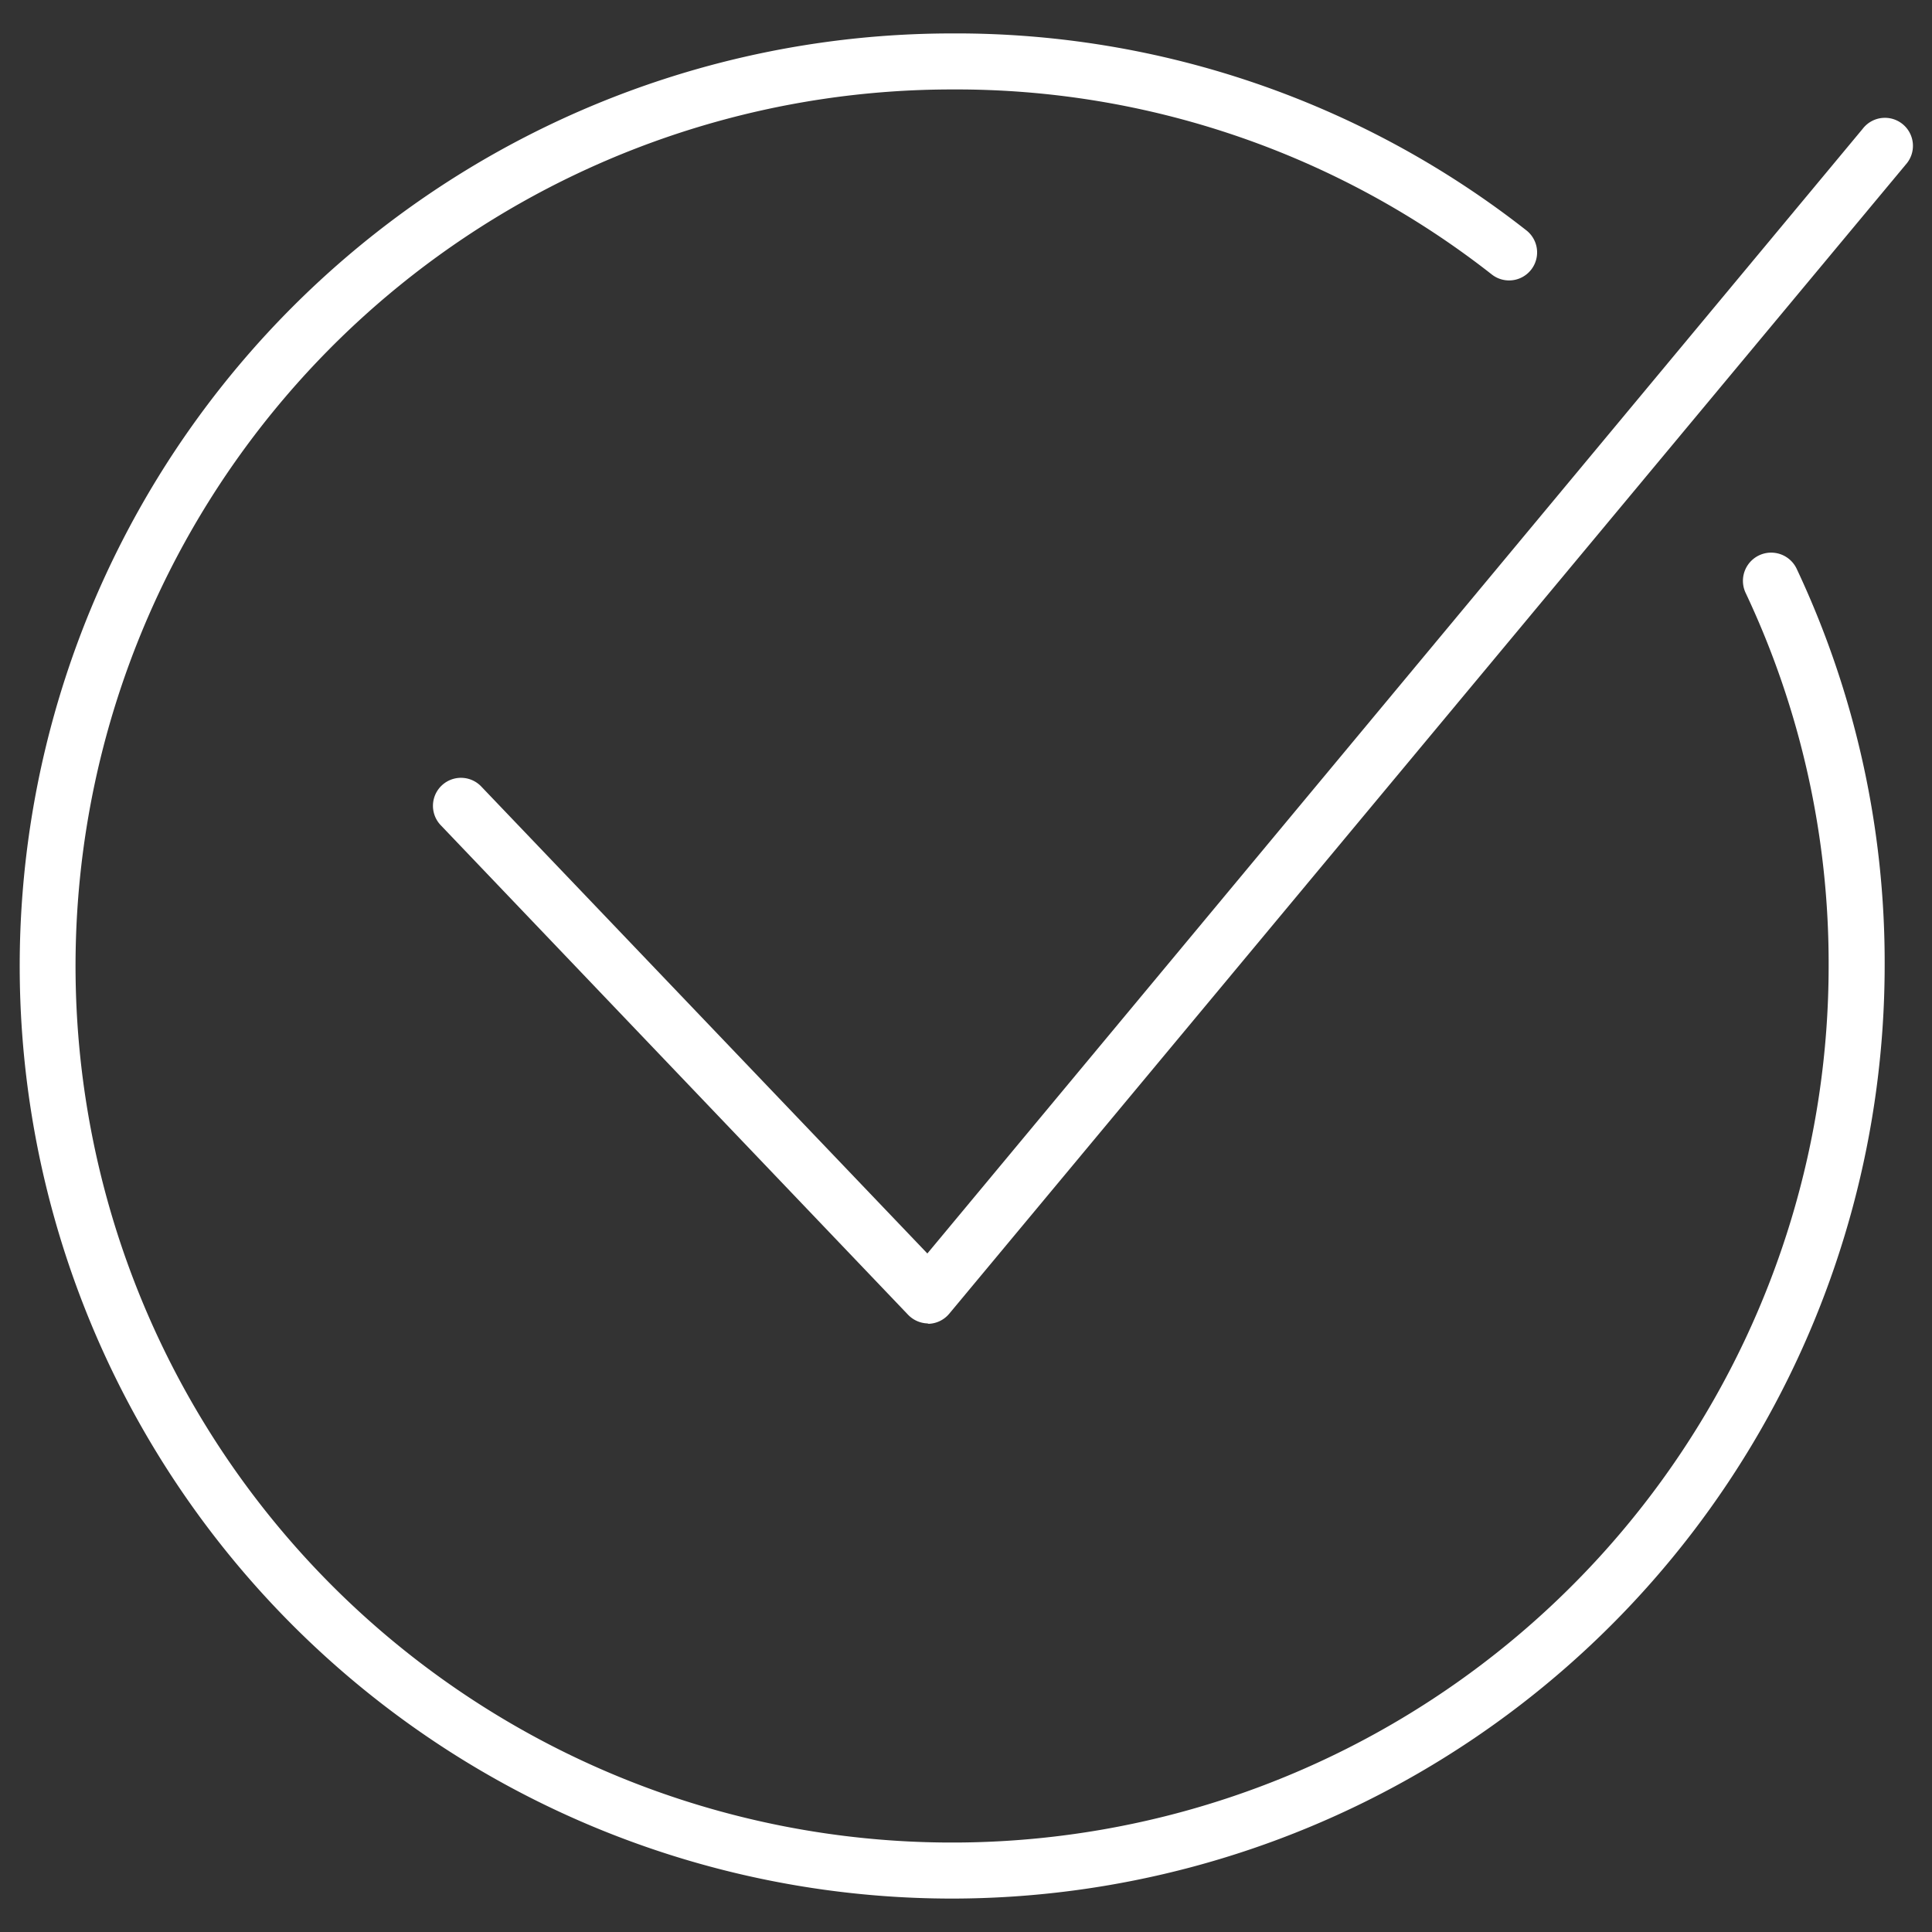
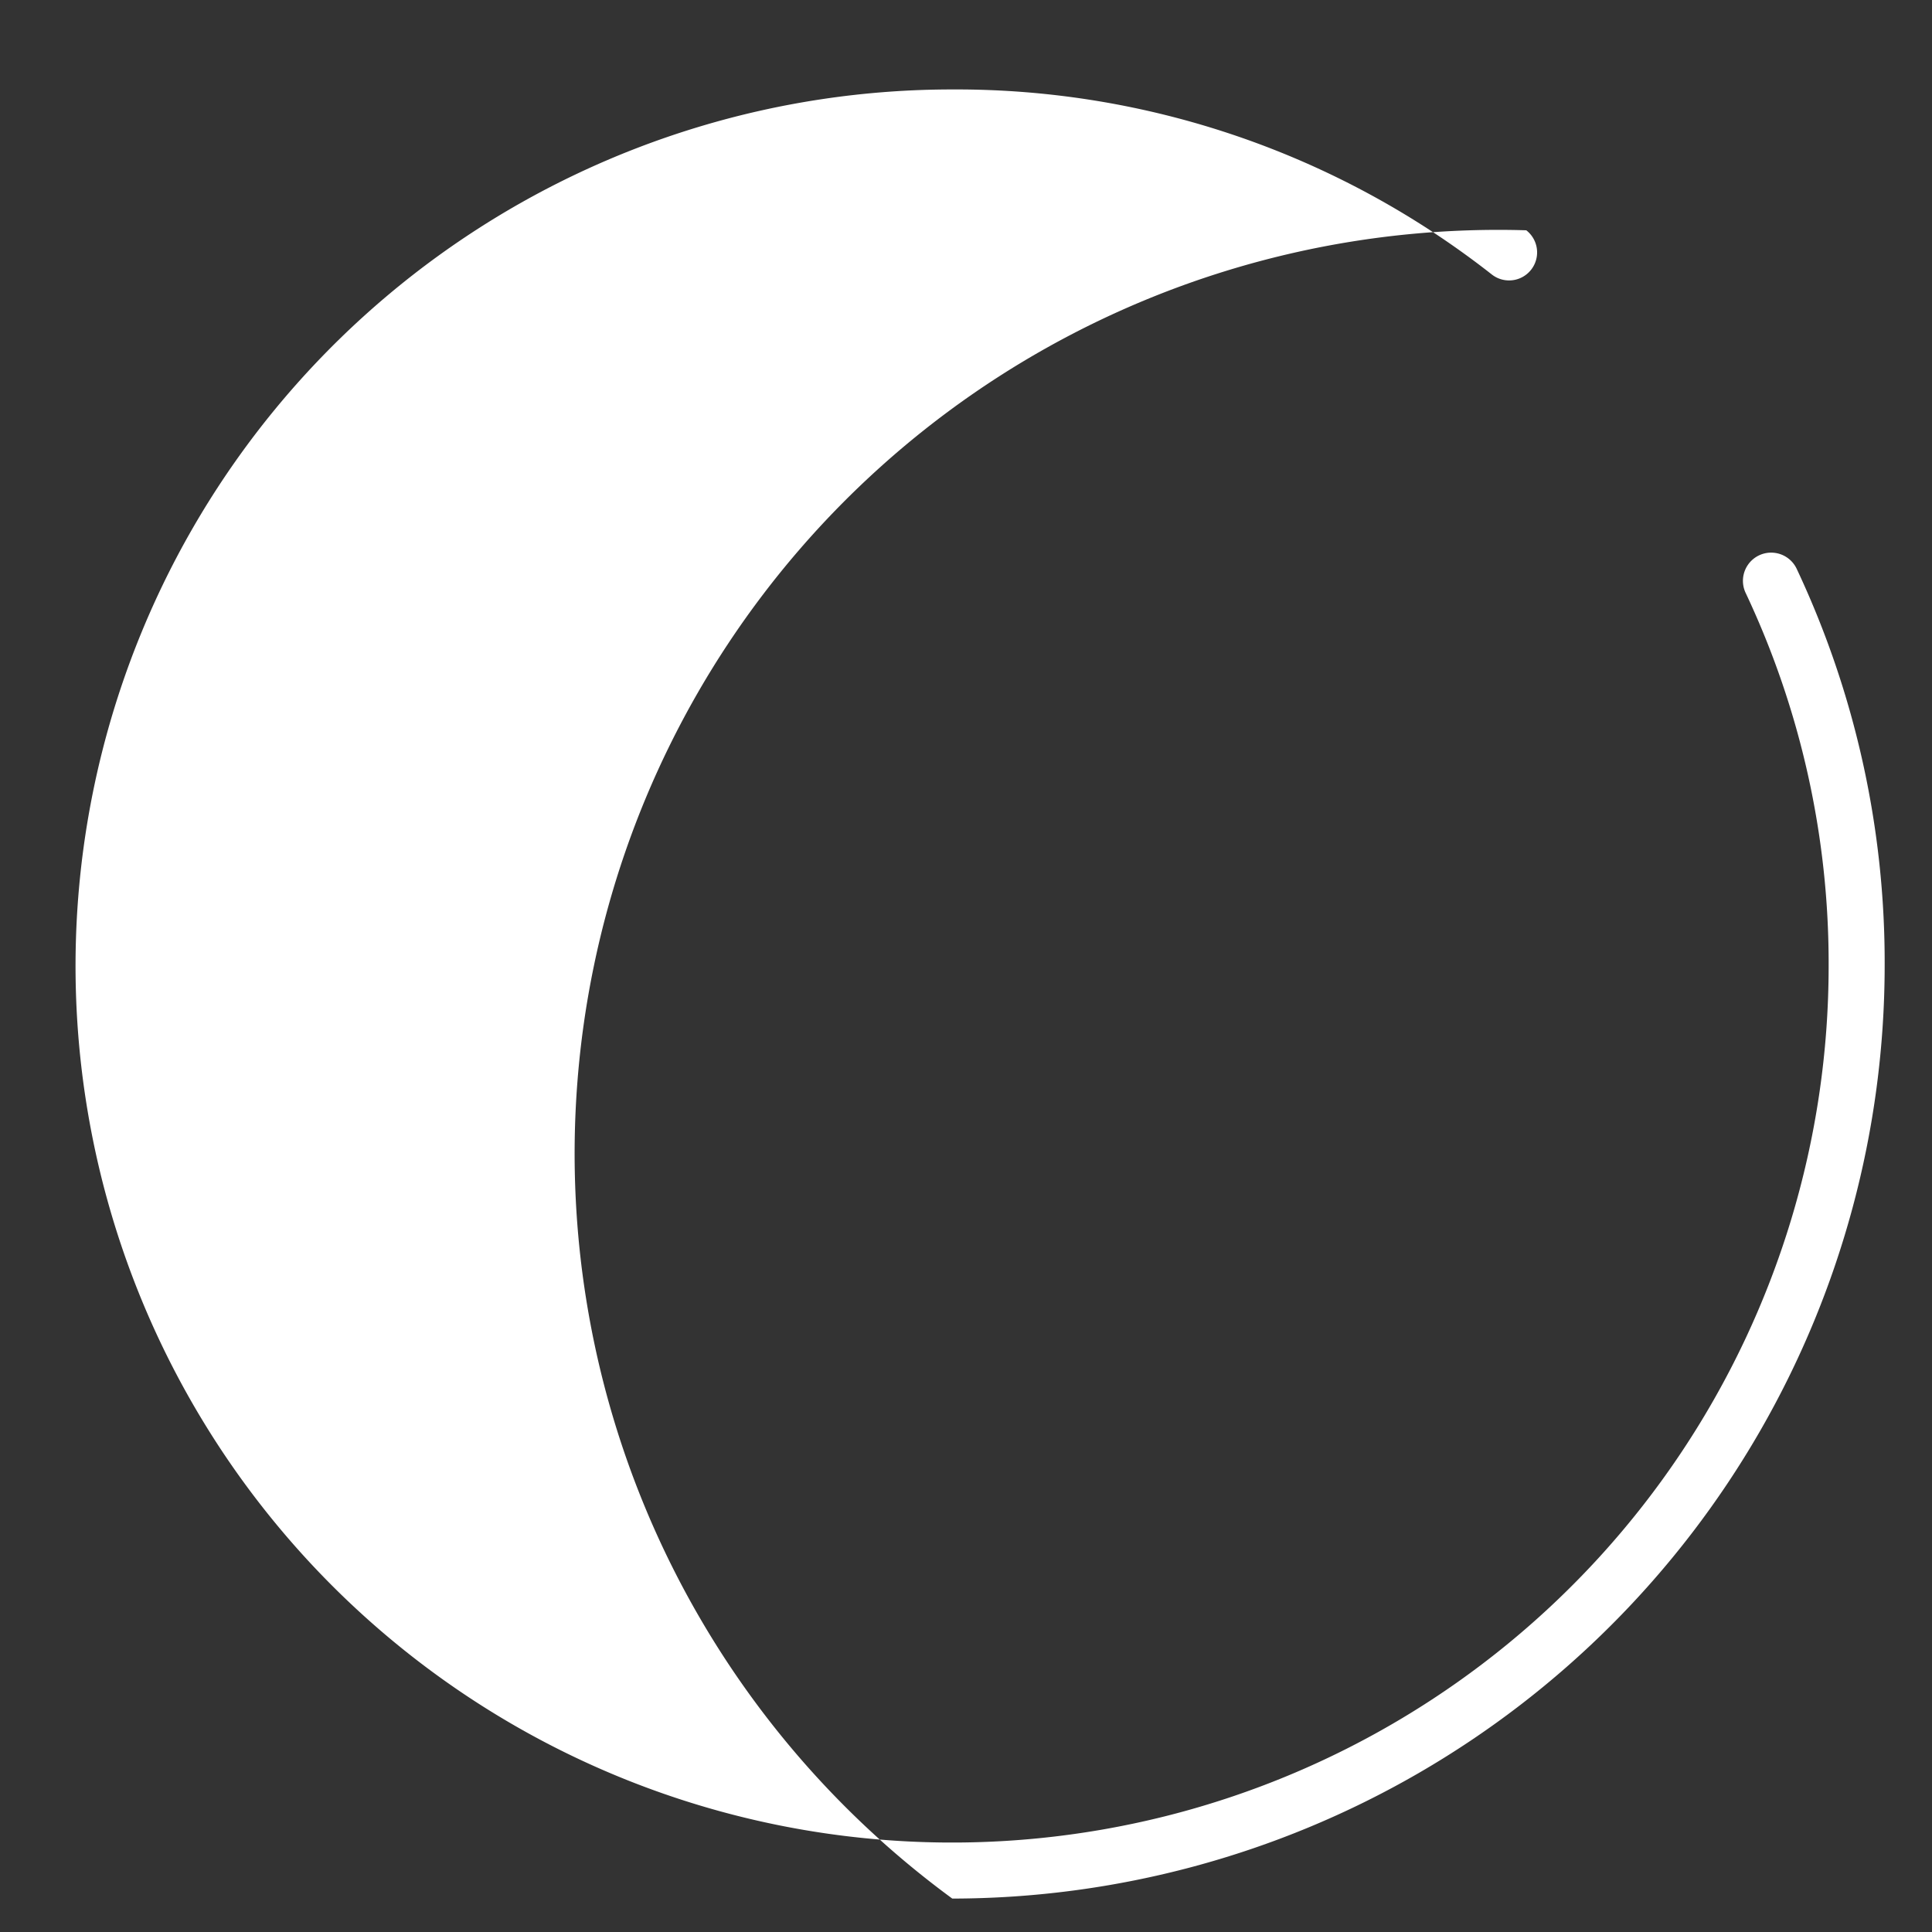
<svg xmlns="http://www.w3.org/2000/svg" id="Layer_1" data-name="Layer 1" viewBox="0 0 100 100">
  <rect x="0" y="0" width="100" height="100" fill="#333333" stroke="none" />
  <defs>
    <style>.cls-1{fill:#fff;}</style>
  </defs>
  <title>okArtboard 1 copy 3</title>
-   <path class="cls-1" d="M49.29,98.27a48.27,48.27,0,0,1,0-96.54A47.81,47.81,0,0,1,79,11.92a1.45,1.45,0,1,1-1.78,2.29A44.89,44.89,0,0,0,49.29,4.63,45.37,45.37,0,1,0,94.65,50a44.91,44.91,0,0,0-4.3-19.32A1.45,1.45,0,0,1,93,29.45,47.82,47.82,0,0,1,97.55,50,48.32,48.32,0,0,1,49.29,98.27Z" />
-   <path class="cls-1" d="M48,68.5A1.46,1.46,0,0,1,47,68.05L22.81,42.71a1.45,1.45,0,1,1,2.1-2L48,64.88,96.41,6.67a1.45,1.45,0,1,1,2.23,1.85L49.13,68a1.45,1.45,0,0,1-1.06.52Z" />
+   <path class="cls-1" d="M49.29,98.27A47.81,47.81,0,0,1,79,11.92a1.45,1.45,0,1,1-1.78,2.29A44.89,44.89,0,0,0,49.29,4.63,45.37,45.37,0,1,0,94.65,50a44.91,44.91,0,0,0-4.3-19.32A1.45,1.45,0,0,1,93,29.45,47.82,47.82,0,0,1,97.55,50,48.32,48.32,0,0,1,49.29,98.27Z" />
</svg>